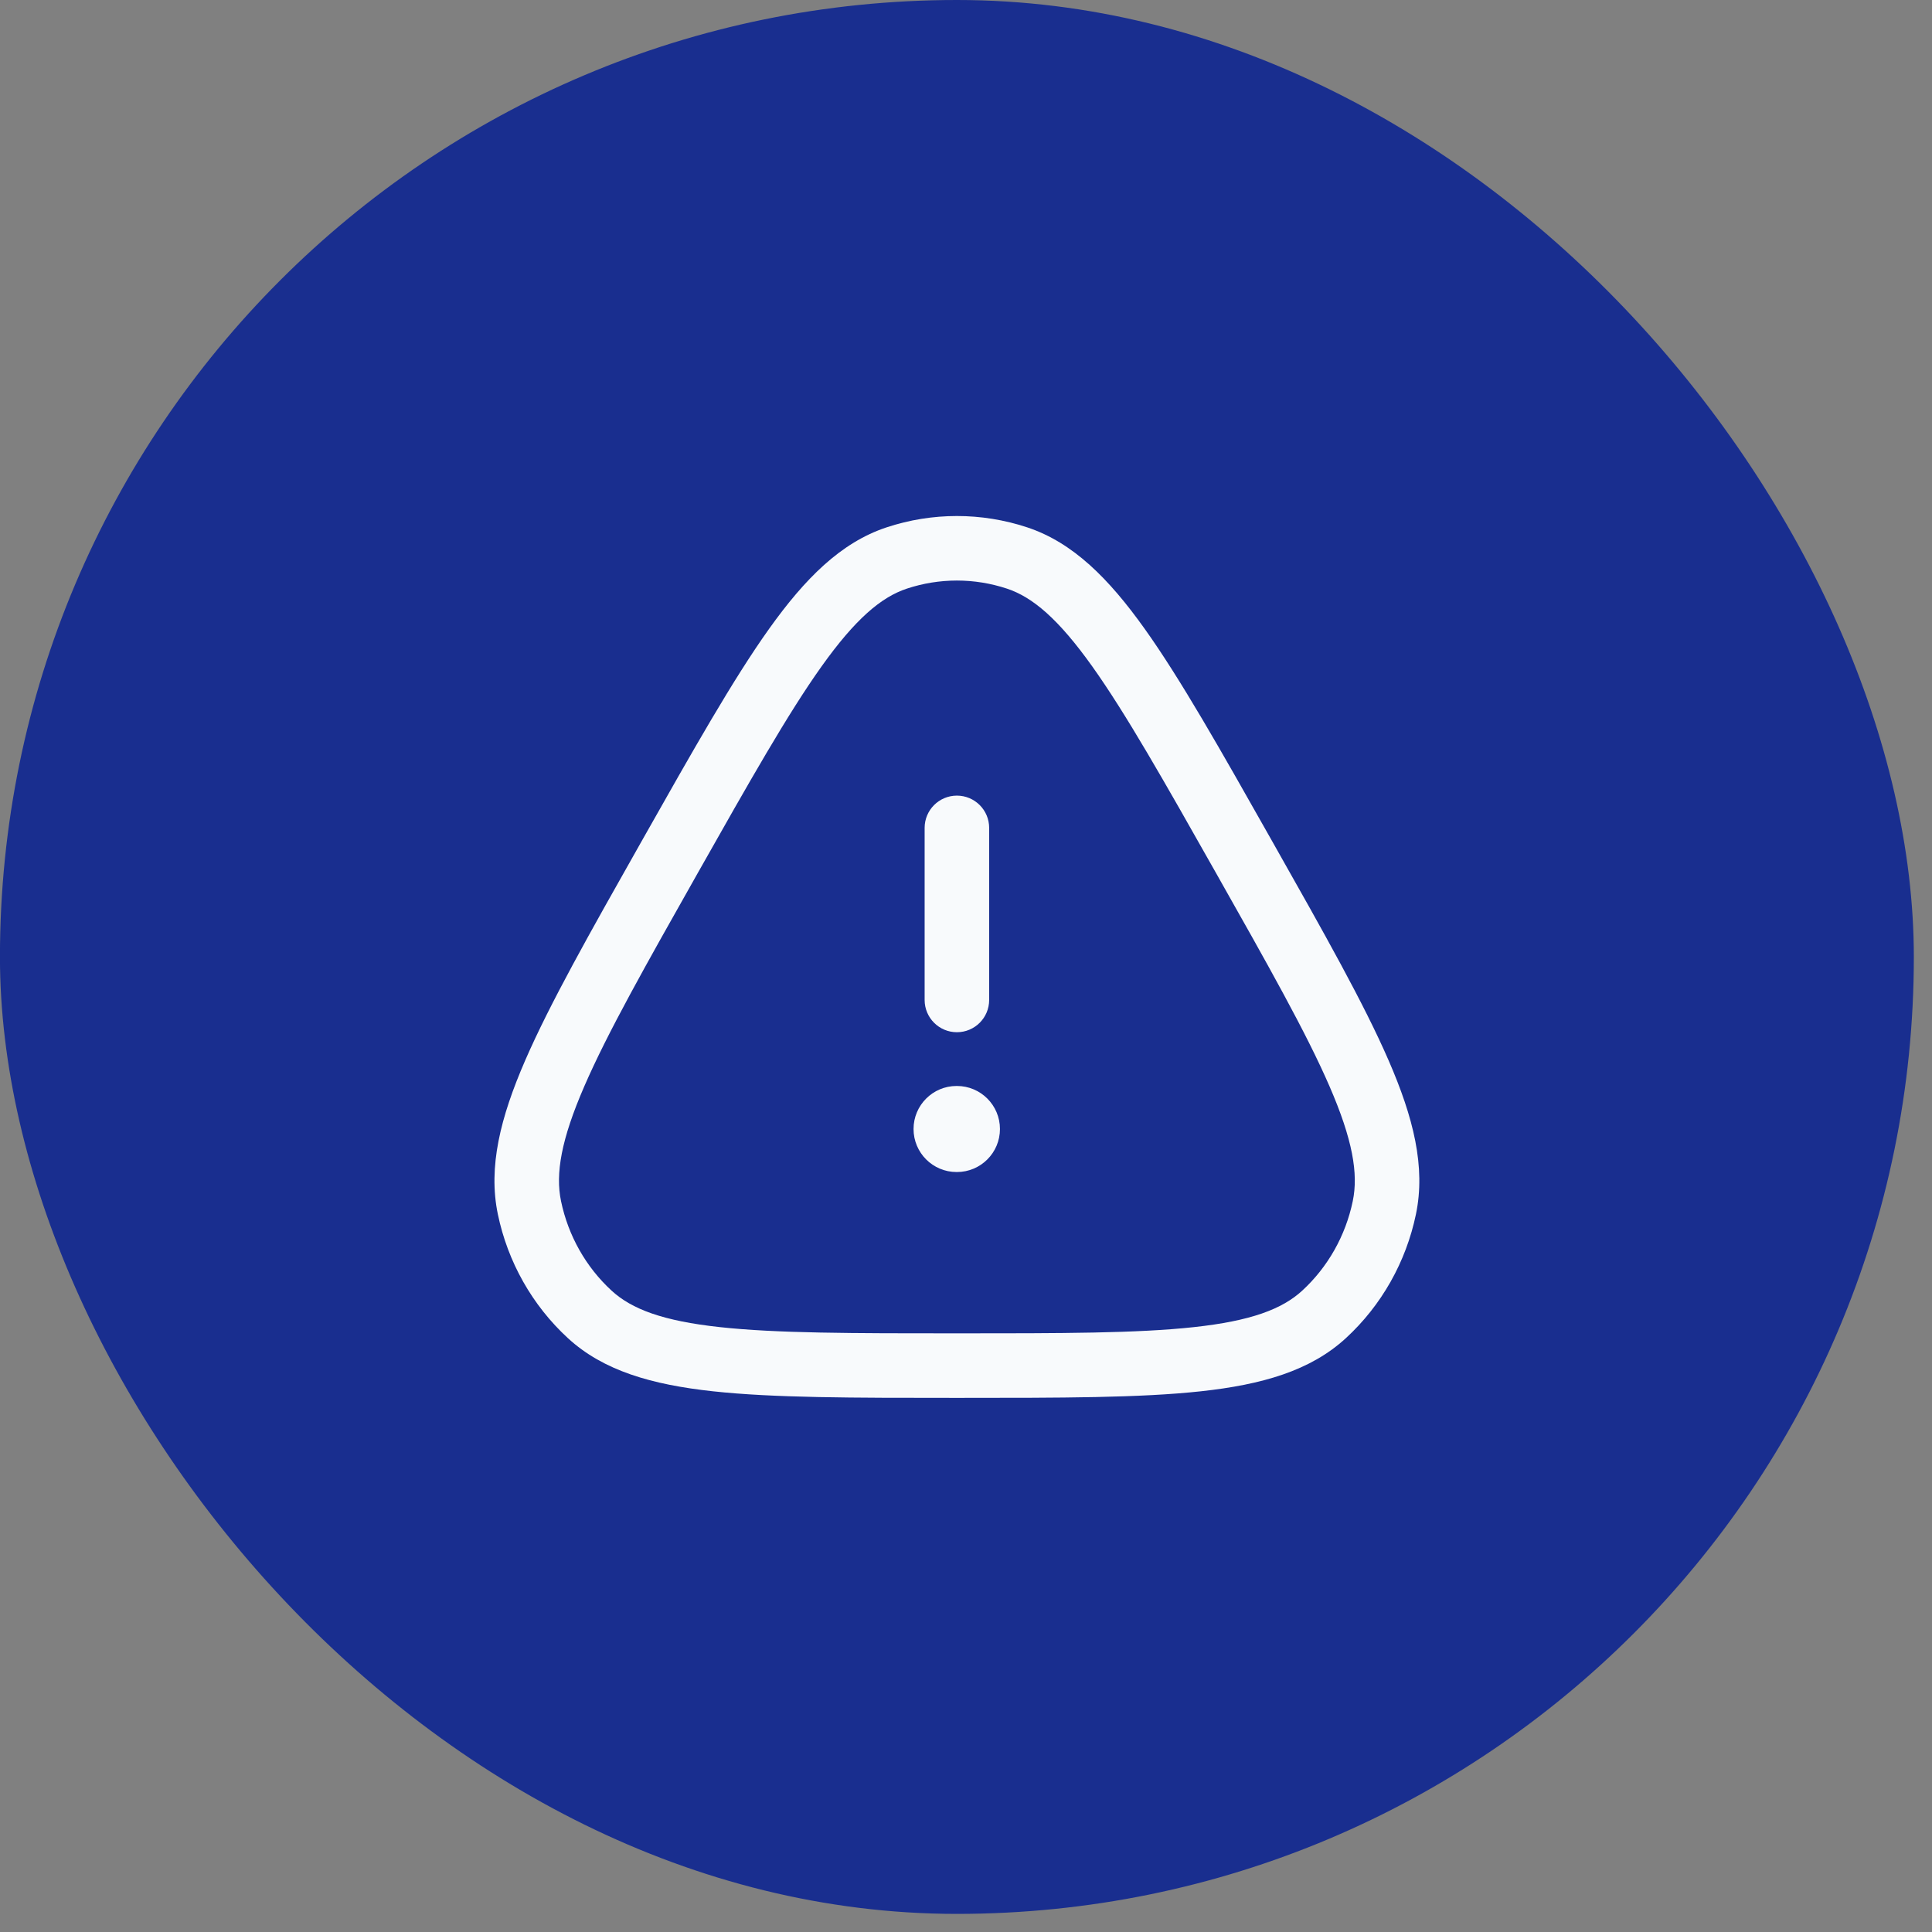
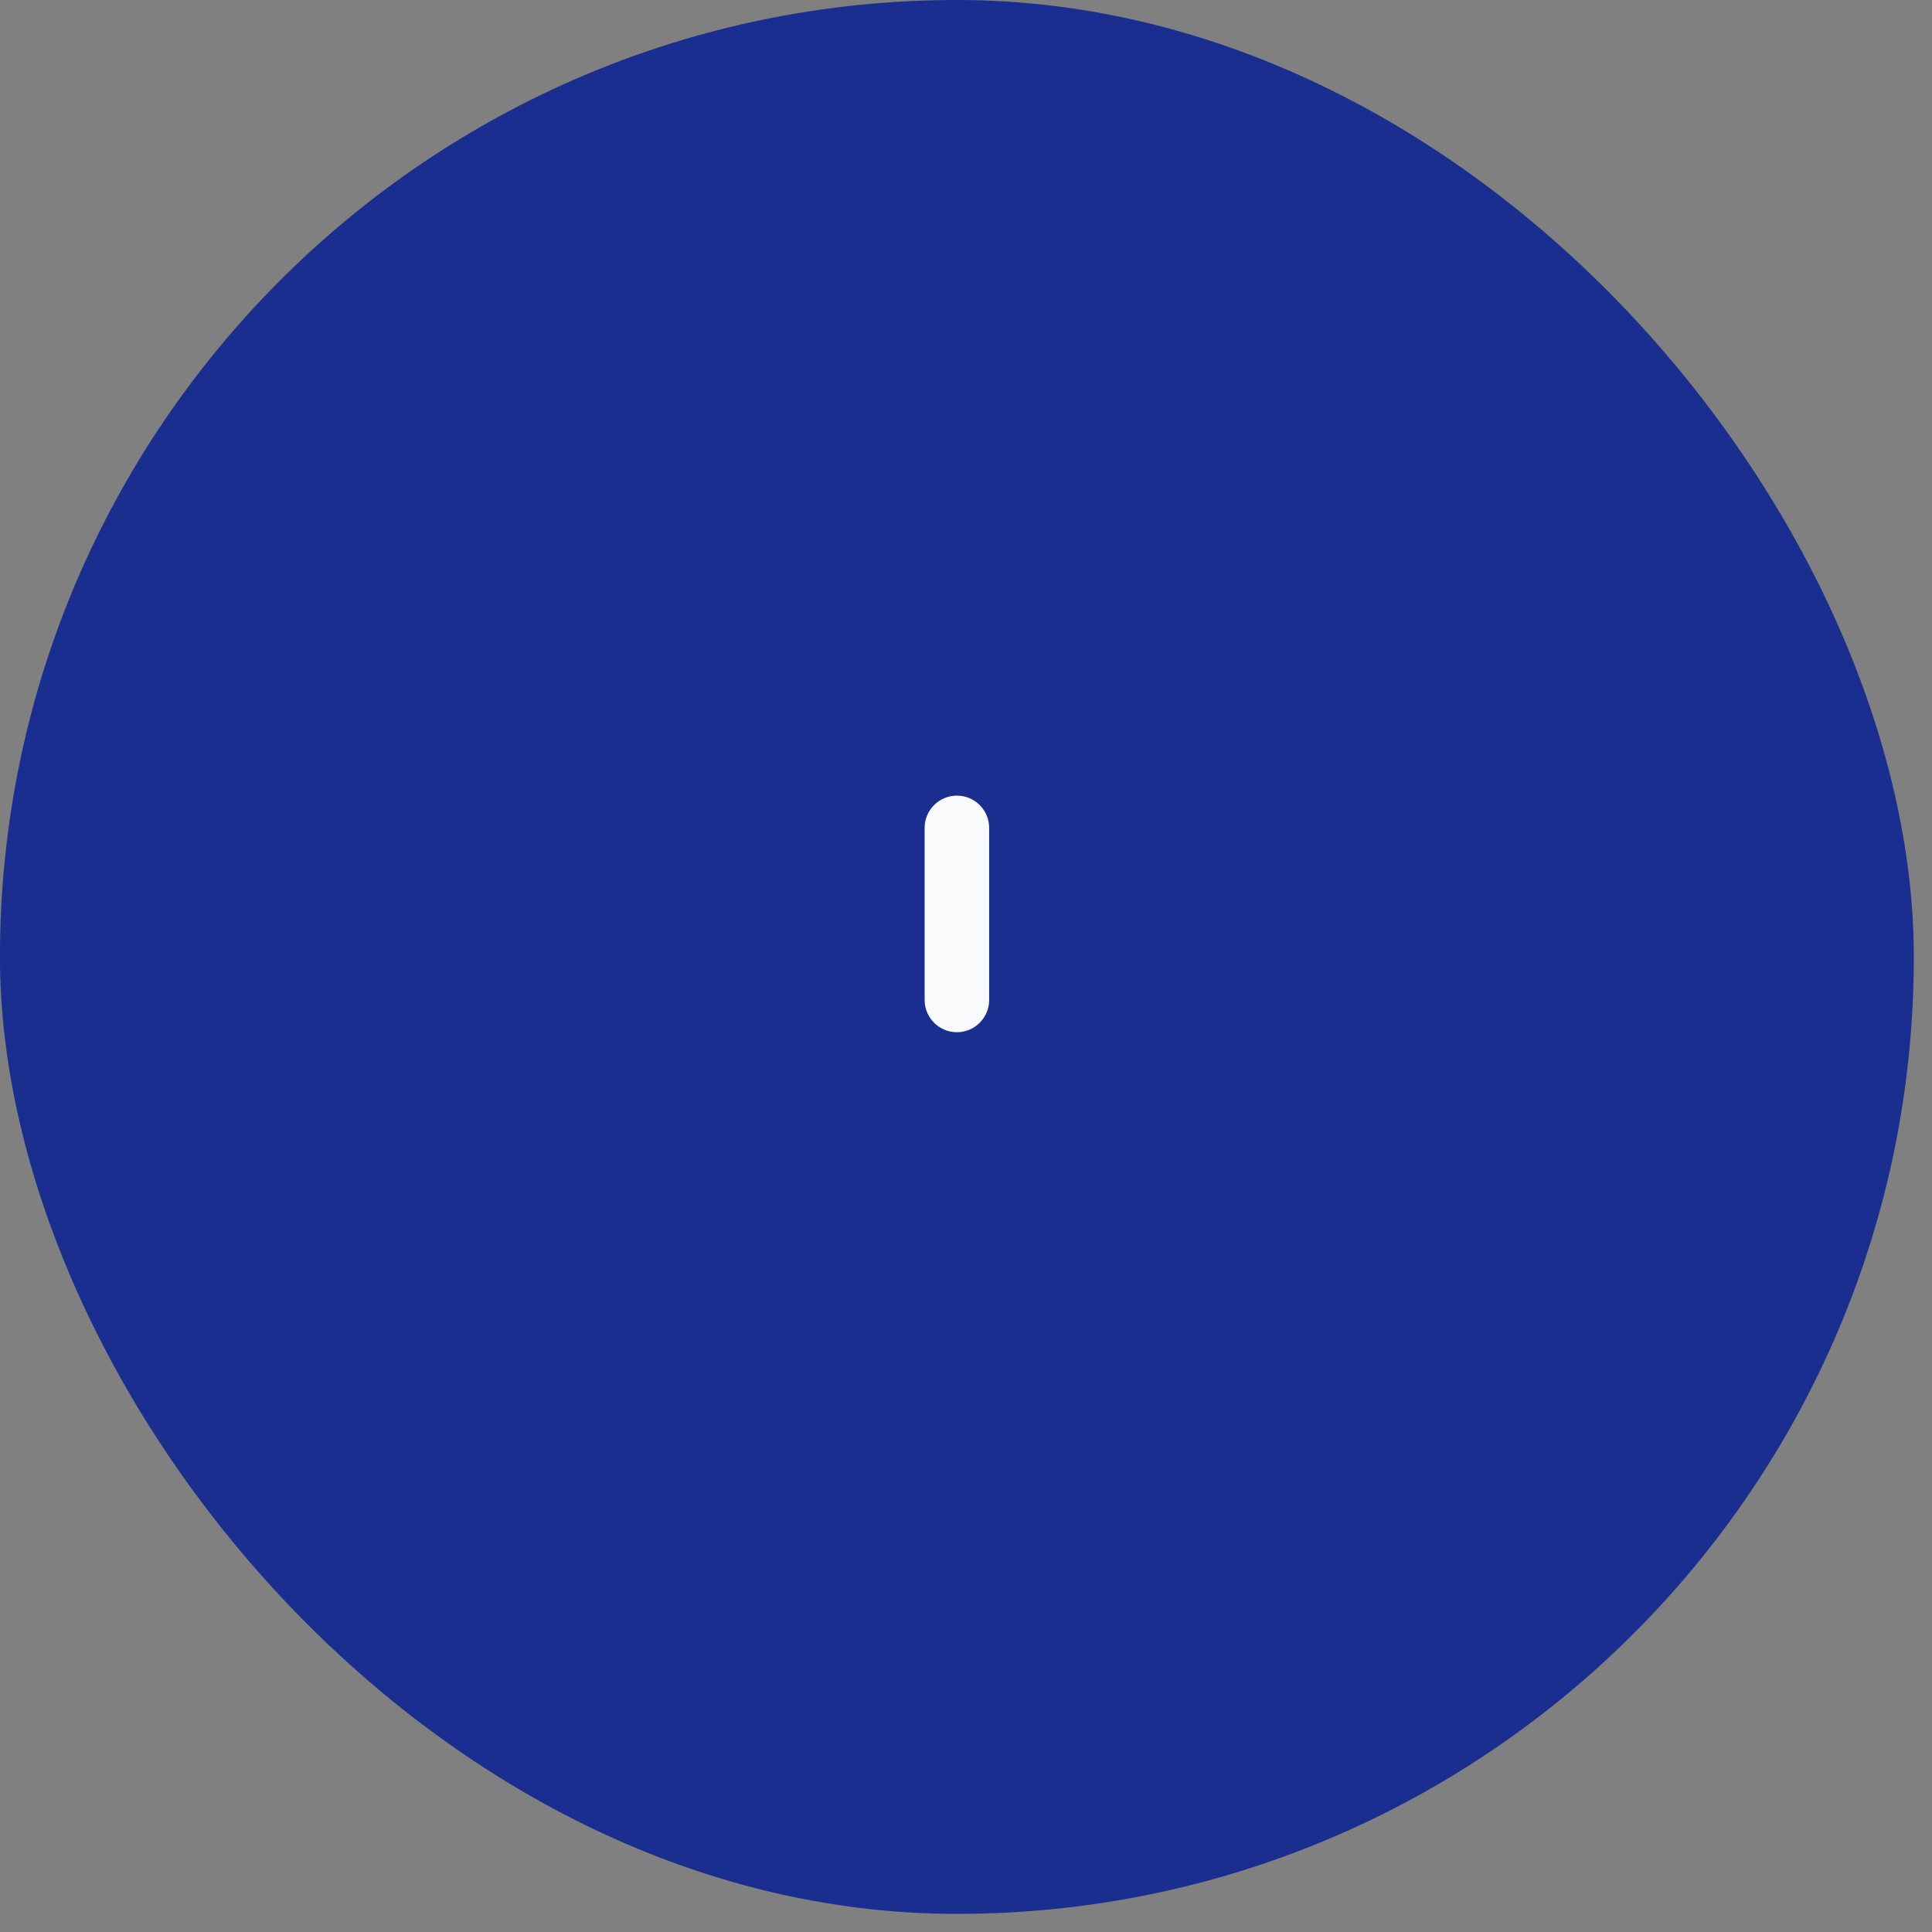
<svg xmlns="http://www.w3.org/2000/svg" width="80" height="80" viewBox="0 0 80 80" fill="none">
  <rect x="0" y="0" width="80" height="80" fill="#808080" stroke="none" />
  <rect x="-0.002" width="79.25" height="79.25" rx="39.625" fill="#192E8F" />
-   <path d="M37.828 46.75C37.828 45.766 38.625 44.968 39.609 44.968H39.625C40.609 44.968 41.406 45.766 41.406 46.75C41.406 47.733 40.609 48.531 39.625 48.531H39.609C38.625 48.531 37.828 47.733 37.828 46.75Z" fill="#F8FAFC" />
  <path d="M38.287 41.406C38.287 42.144 38.885 42.742 39.623 42.742C40.361 42.742 40.959 42.144 40.959 41.406V34.281C40.959 33.543 40.361 32.945 39.623 32.945C38.885 32.945 38.287 33.543 38.287 34.281V41.406Z" fill="#F8FAFC" />
-   <path fill-rule="evenodd" clip-rule="evenodd" d="M36.705 21.839C38.601 21.21 40.645 21.21 42.541 21.839C44.429 22.466 45.911 23.952 47.401 26.041C48.885 28.122 50.526 31.025 52.64 34.766L52.723 34.913C54.838 38.655 56.478 41.558 57.5 43.911C58.528 46.276 59.039 48.319 58.631 50.28C58.22 52.256 57.206 54.052 55.73 55.41C54.258 56.764 52.253 57.335 49.729 57.61C47.219 57.883 43.936 57.883 39.71 57.883H39.536C35.31 57.883 32.027 57.883 29.517 57.61C26.993 57.335 24.988 56.764 23.516 55.41C22.04 54.052 21.026 52.256 20.615 50.28C20.207 48.319 20.719 46.276 21.746 43.911C22.768 41.558 24.408 38.655 26.523 34.913L26.606 34.766C28.72 31.025 30.361 28.122 31.845 26.041C33.335 23.952 34.817 22.466 36.705 21.839ZM41.699 24.375C40.349 23.927 38.897 23.927 37.547 24.375C36.486 24.727 35.418 25.632 34.021 27.592C32.628 29.545 31.055 32.324 28.89 36.155C26.726 39.985 25.156 42.766 24.197 44.976C23.235 47.189 22.994 48.599 23.231 49.736C23.53 51.171 24.264 52.468 25.325 53.443C26.157 54.209 27.454 54.698 29.806 54.953C32.154 55.209 35.292 55.211 39.623 55.211C43.954 55.211 47.092 55.209 49.44 54.953C51.792 54.698 53.089 54.209 53.922 53.443C54.982 52.468 55.717 51.171 56.015 49.736C56.252 48.599 56.011 47.189 55.05 44.976C54.09 42.766 52.52 39.985 50.356 36.155C48.191 32.324 46.618 29.545 45.226 27.592C43.828 25.632 42.761 24.727 41.699 24.375Z" fill="#F8FAFC" />
</svg>